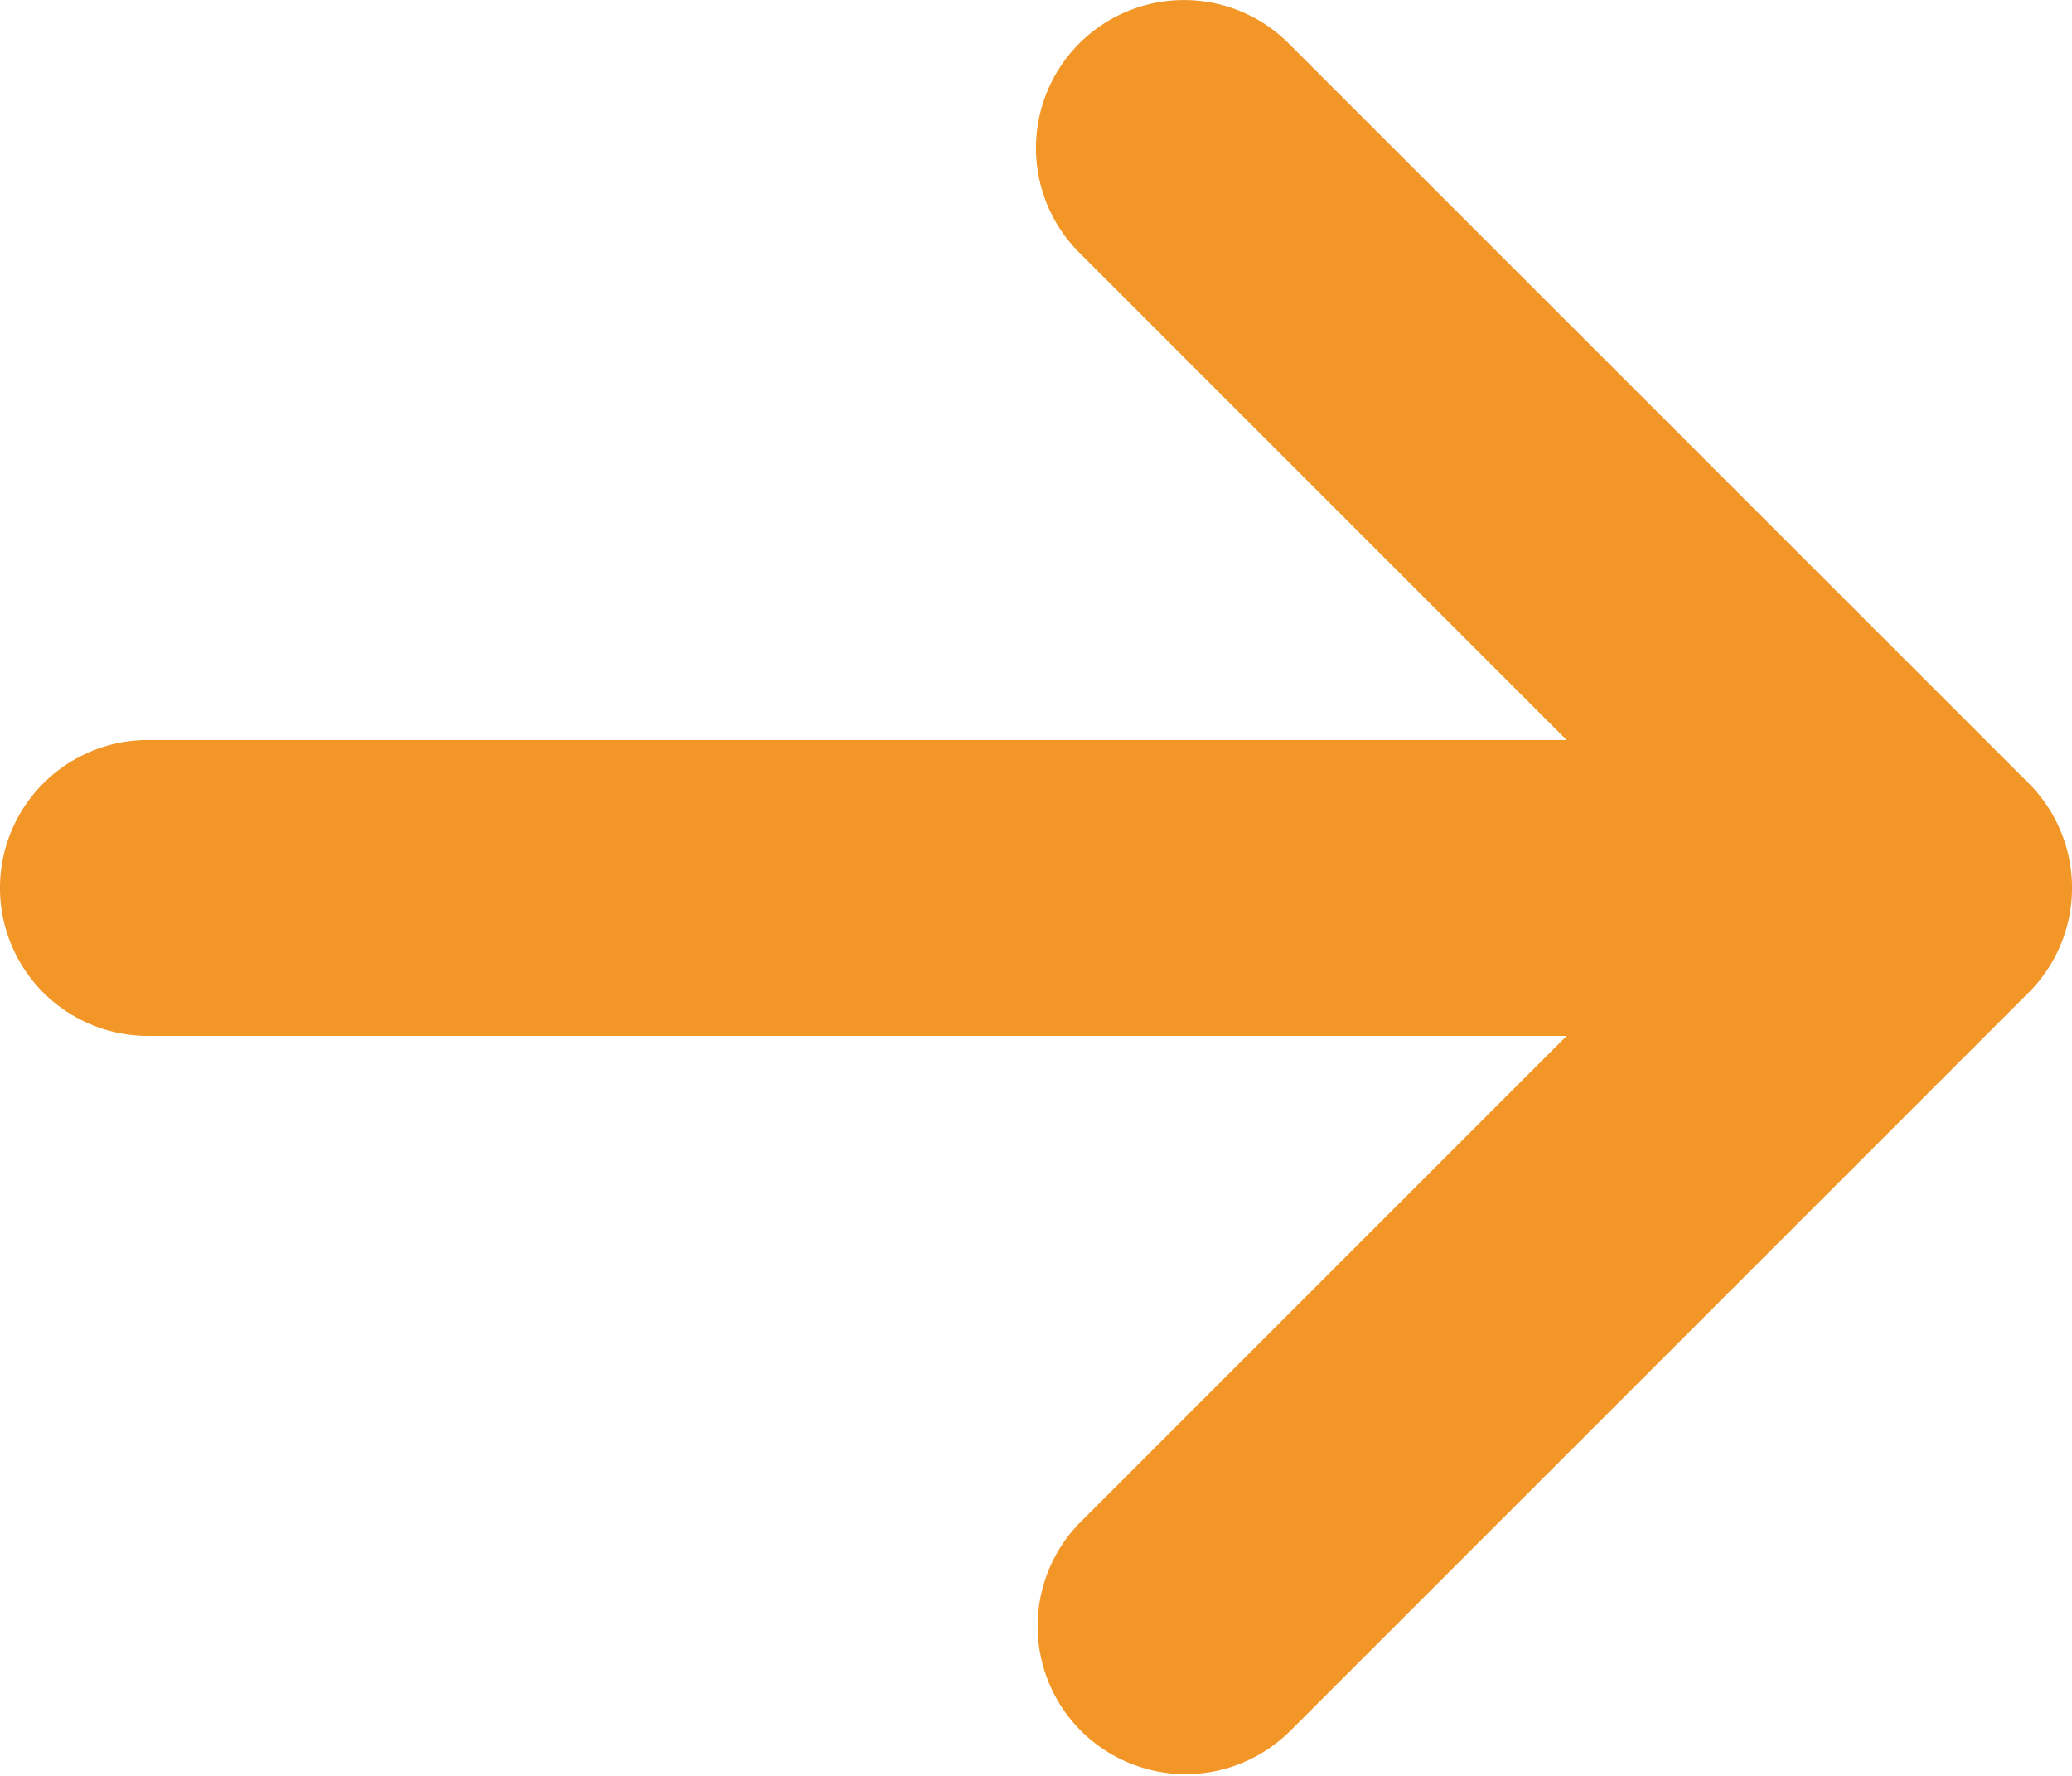
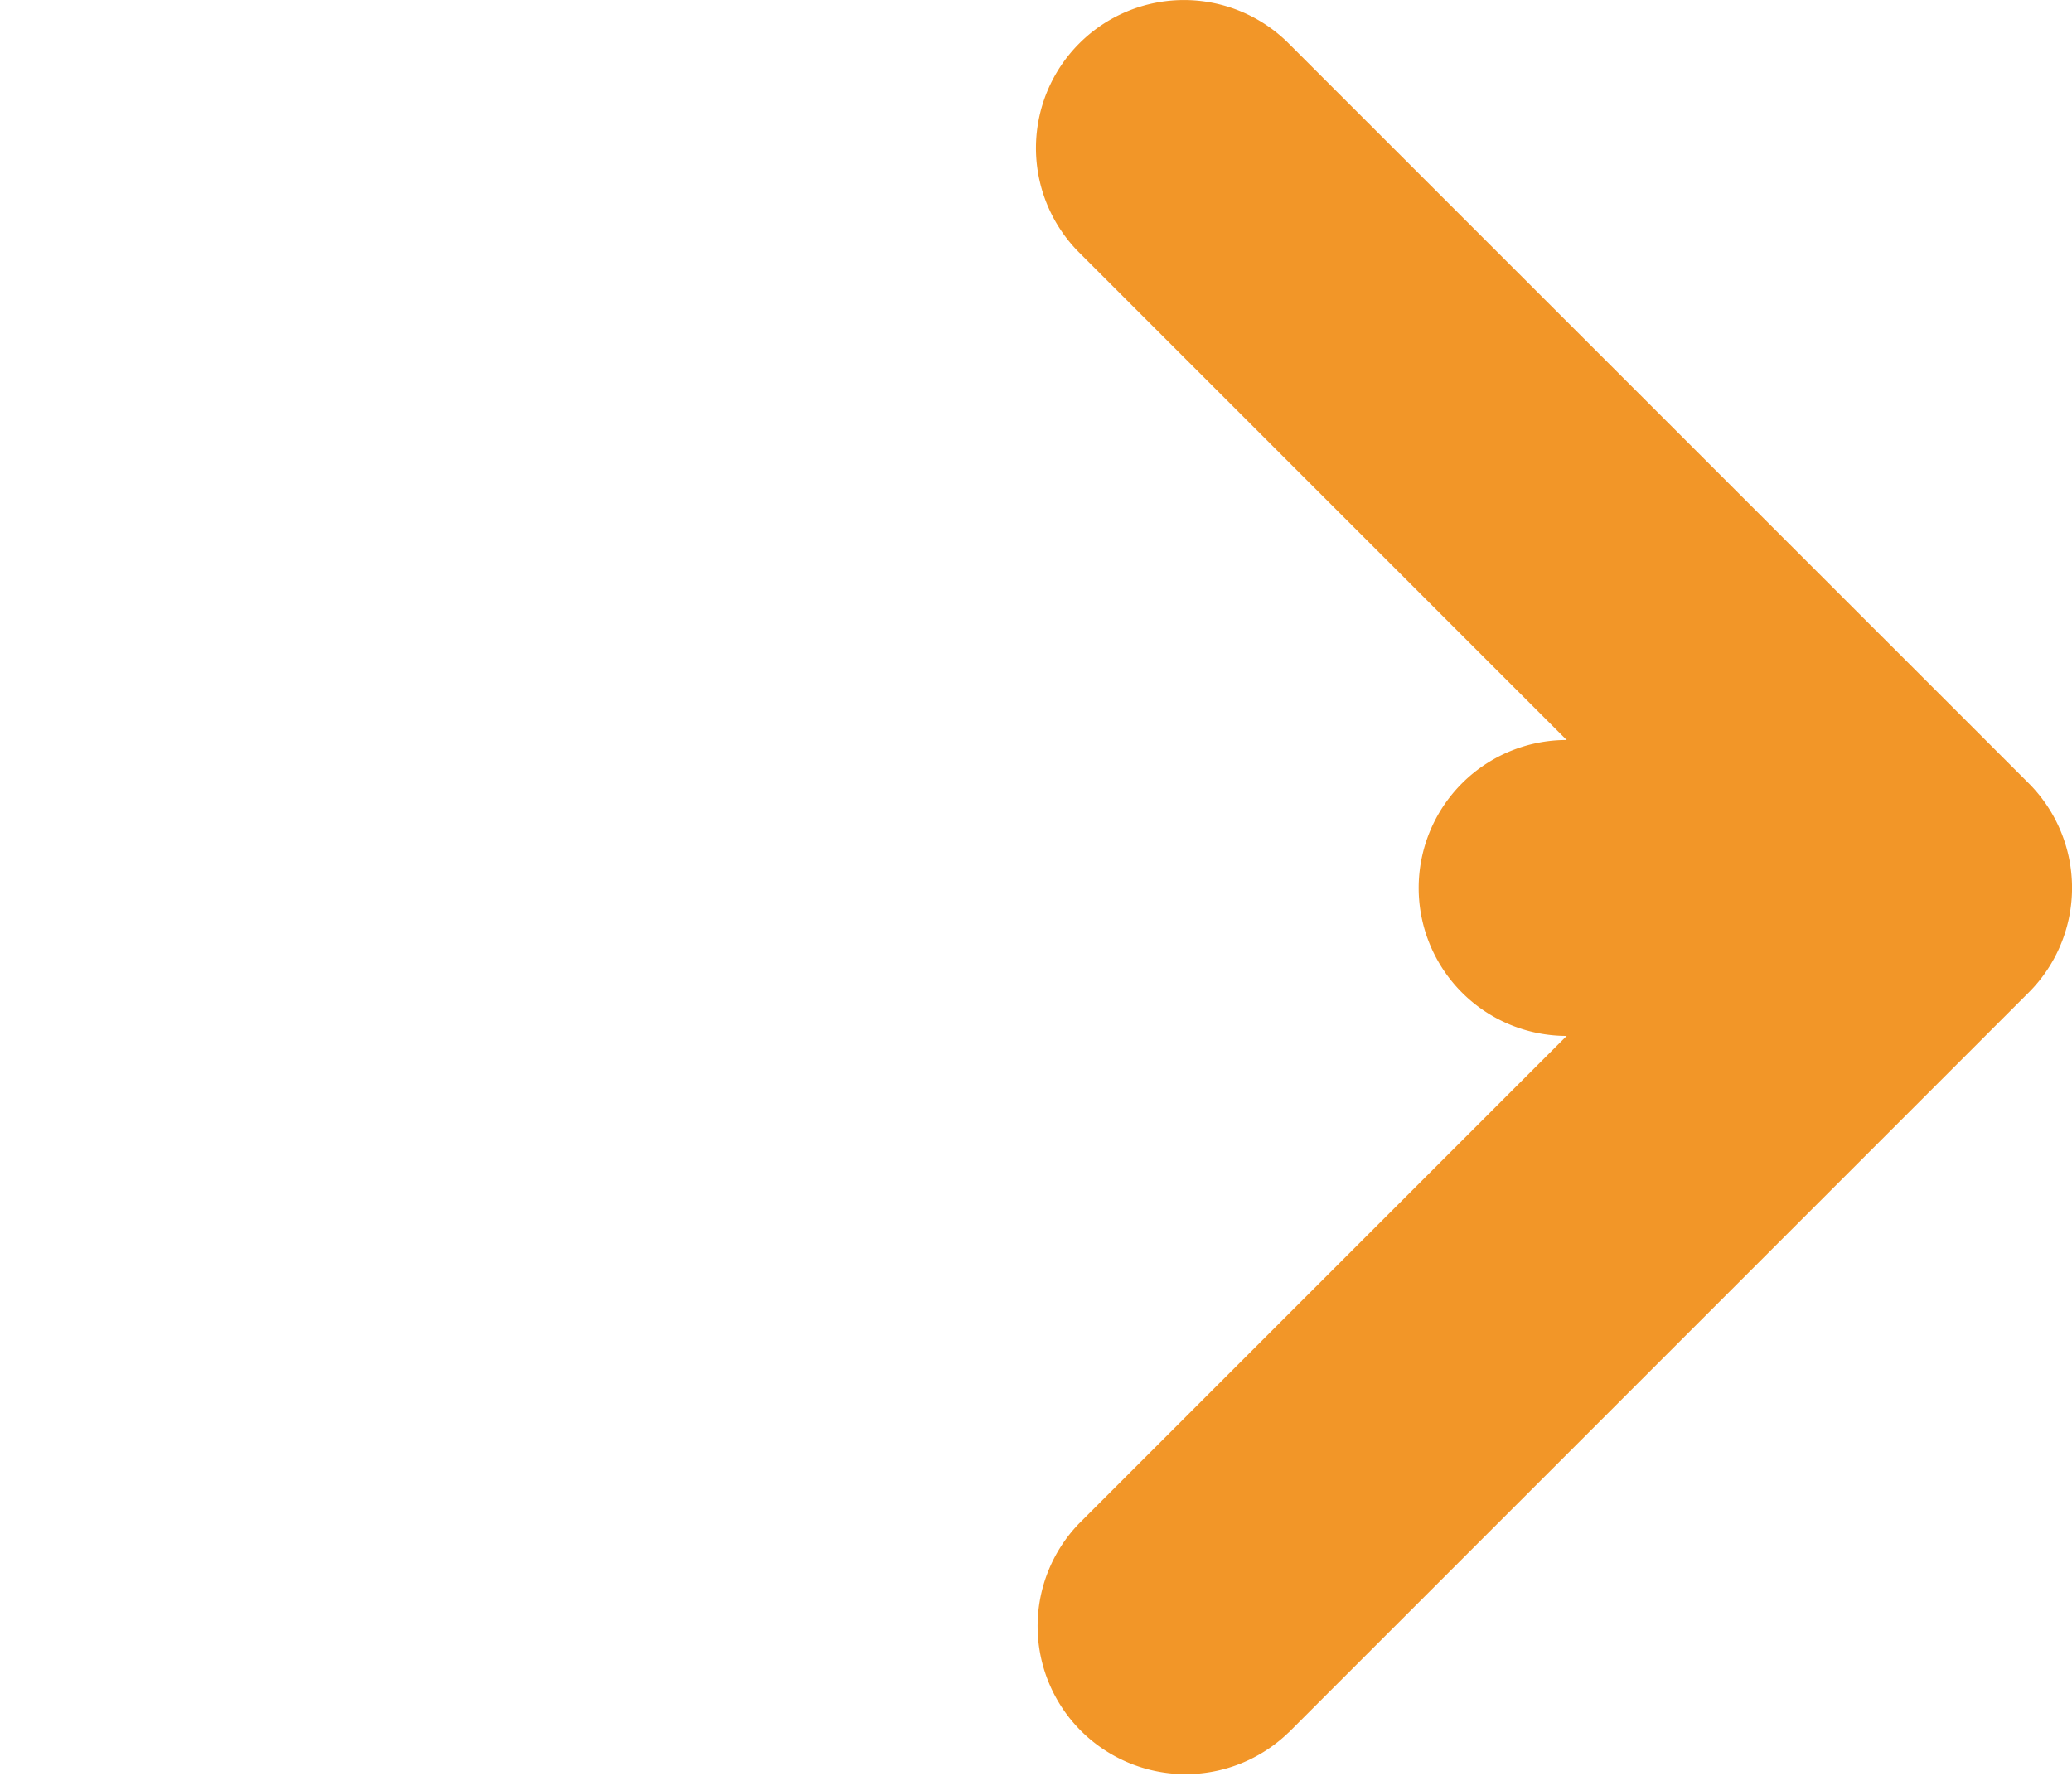
<svg xmlns="http://www.w3.org/2000/svg" id="Icon_metro-arrow-right" data-name="Icon metro-arrow-right" width="16.368" height="14.03" viewBox="0 0 16.368 14.03">
-   <path id="Icon_metro-arrow-right-2" data-name="Icon metro-arrow-right" d="M14.679,19.471l5.846-5.846a1.169,1.169,0,0,0,0-1.653L14.679,6.127A1.169,1.169,0,1,0,13.025,7.78l3.85,3.85H5.668a1.169,1.169,0,1,0,0,2.338H16.875l-3.85,3.85a1.169,1.169,0,0,0,1.653,1.653Z" transform="translate(-4.499 -5.784)" fill="#f29628" />
+   <path id="Icon_metro-arrow-right-2" data-name="Icon metro-arrow-right" d="M14.679,19.471l5.846-5.846a1.169,1.169,0,0,0,0-1.653L14.679,6.127A1.169,1.169,0,1,0,13.025,7.78l3.85,3.85a1.169,1.169,0,1,0,0,2.338H16.875l-3.85,3.85a1.169,1.169,0,0,0,1.653,1.653Z" transform="translate(-4.499 -5.784)" fill="#f29628" />
</svg>